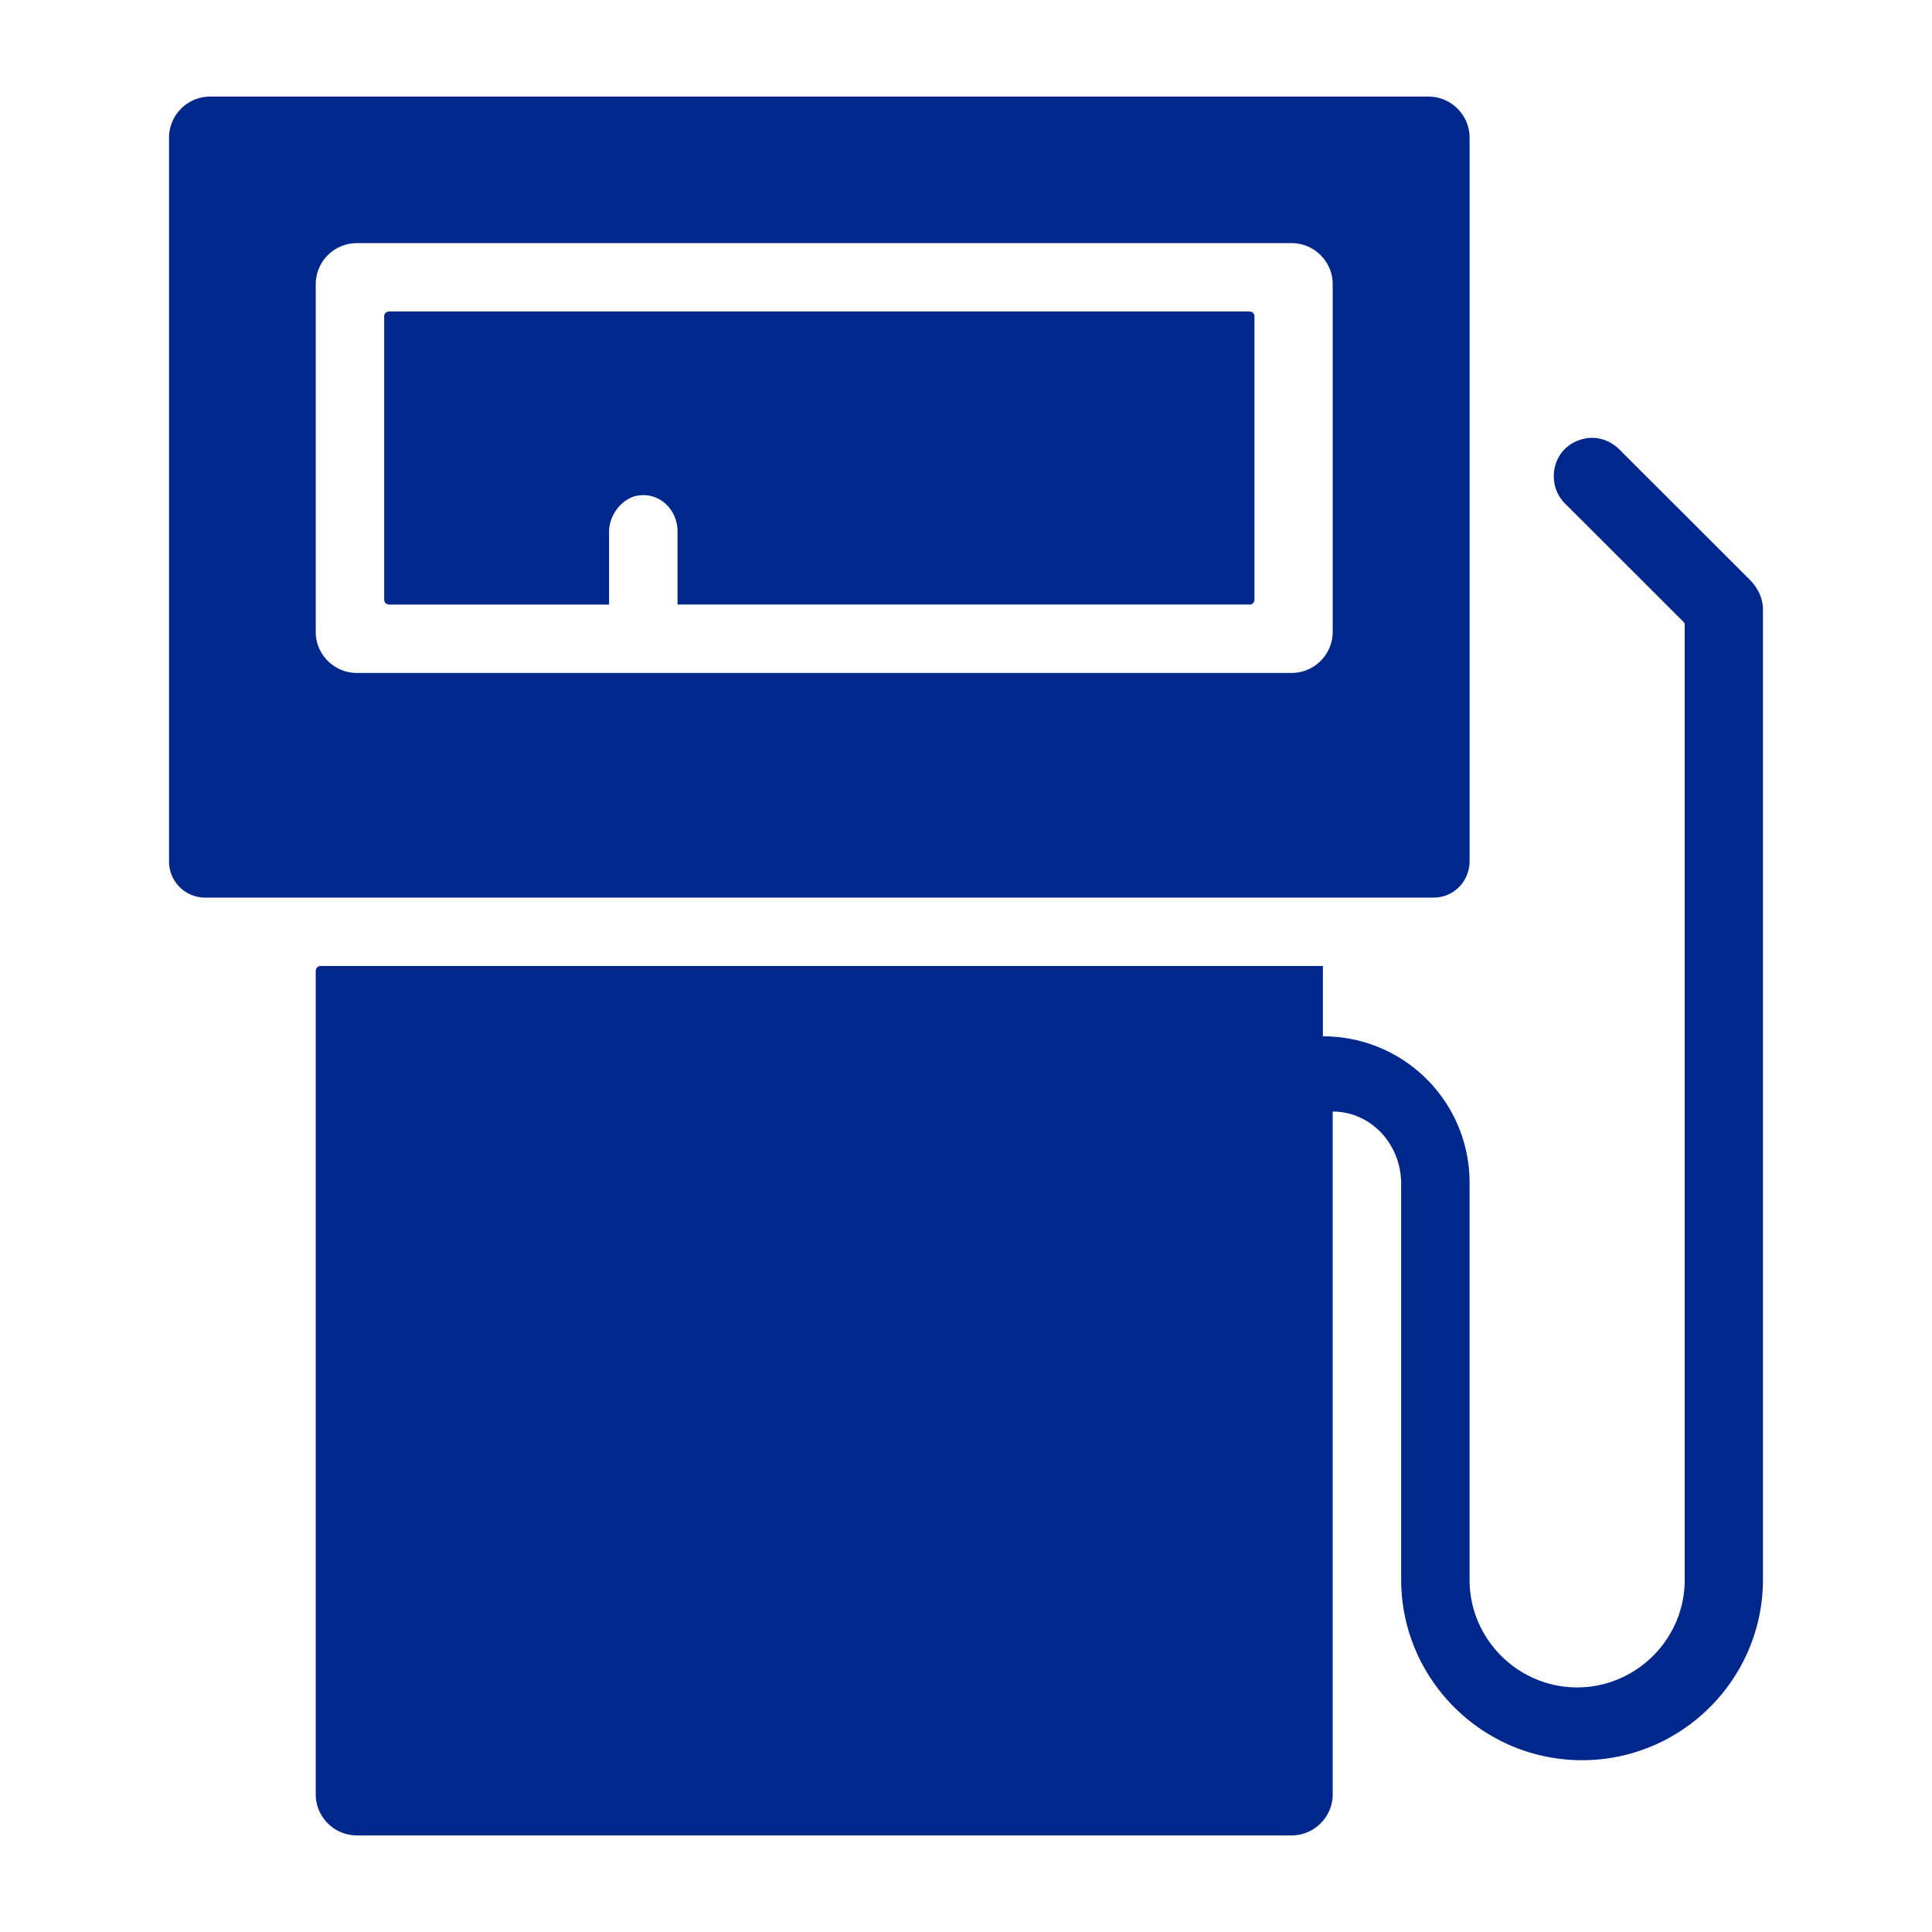
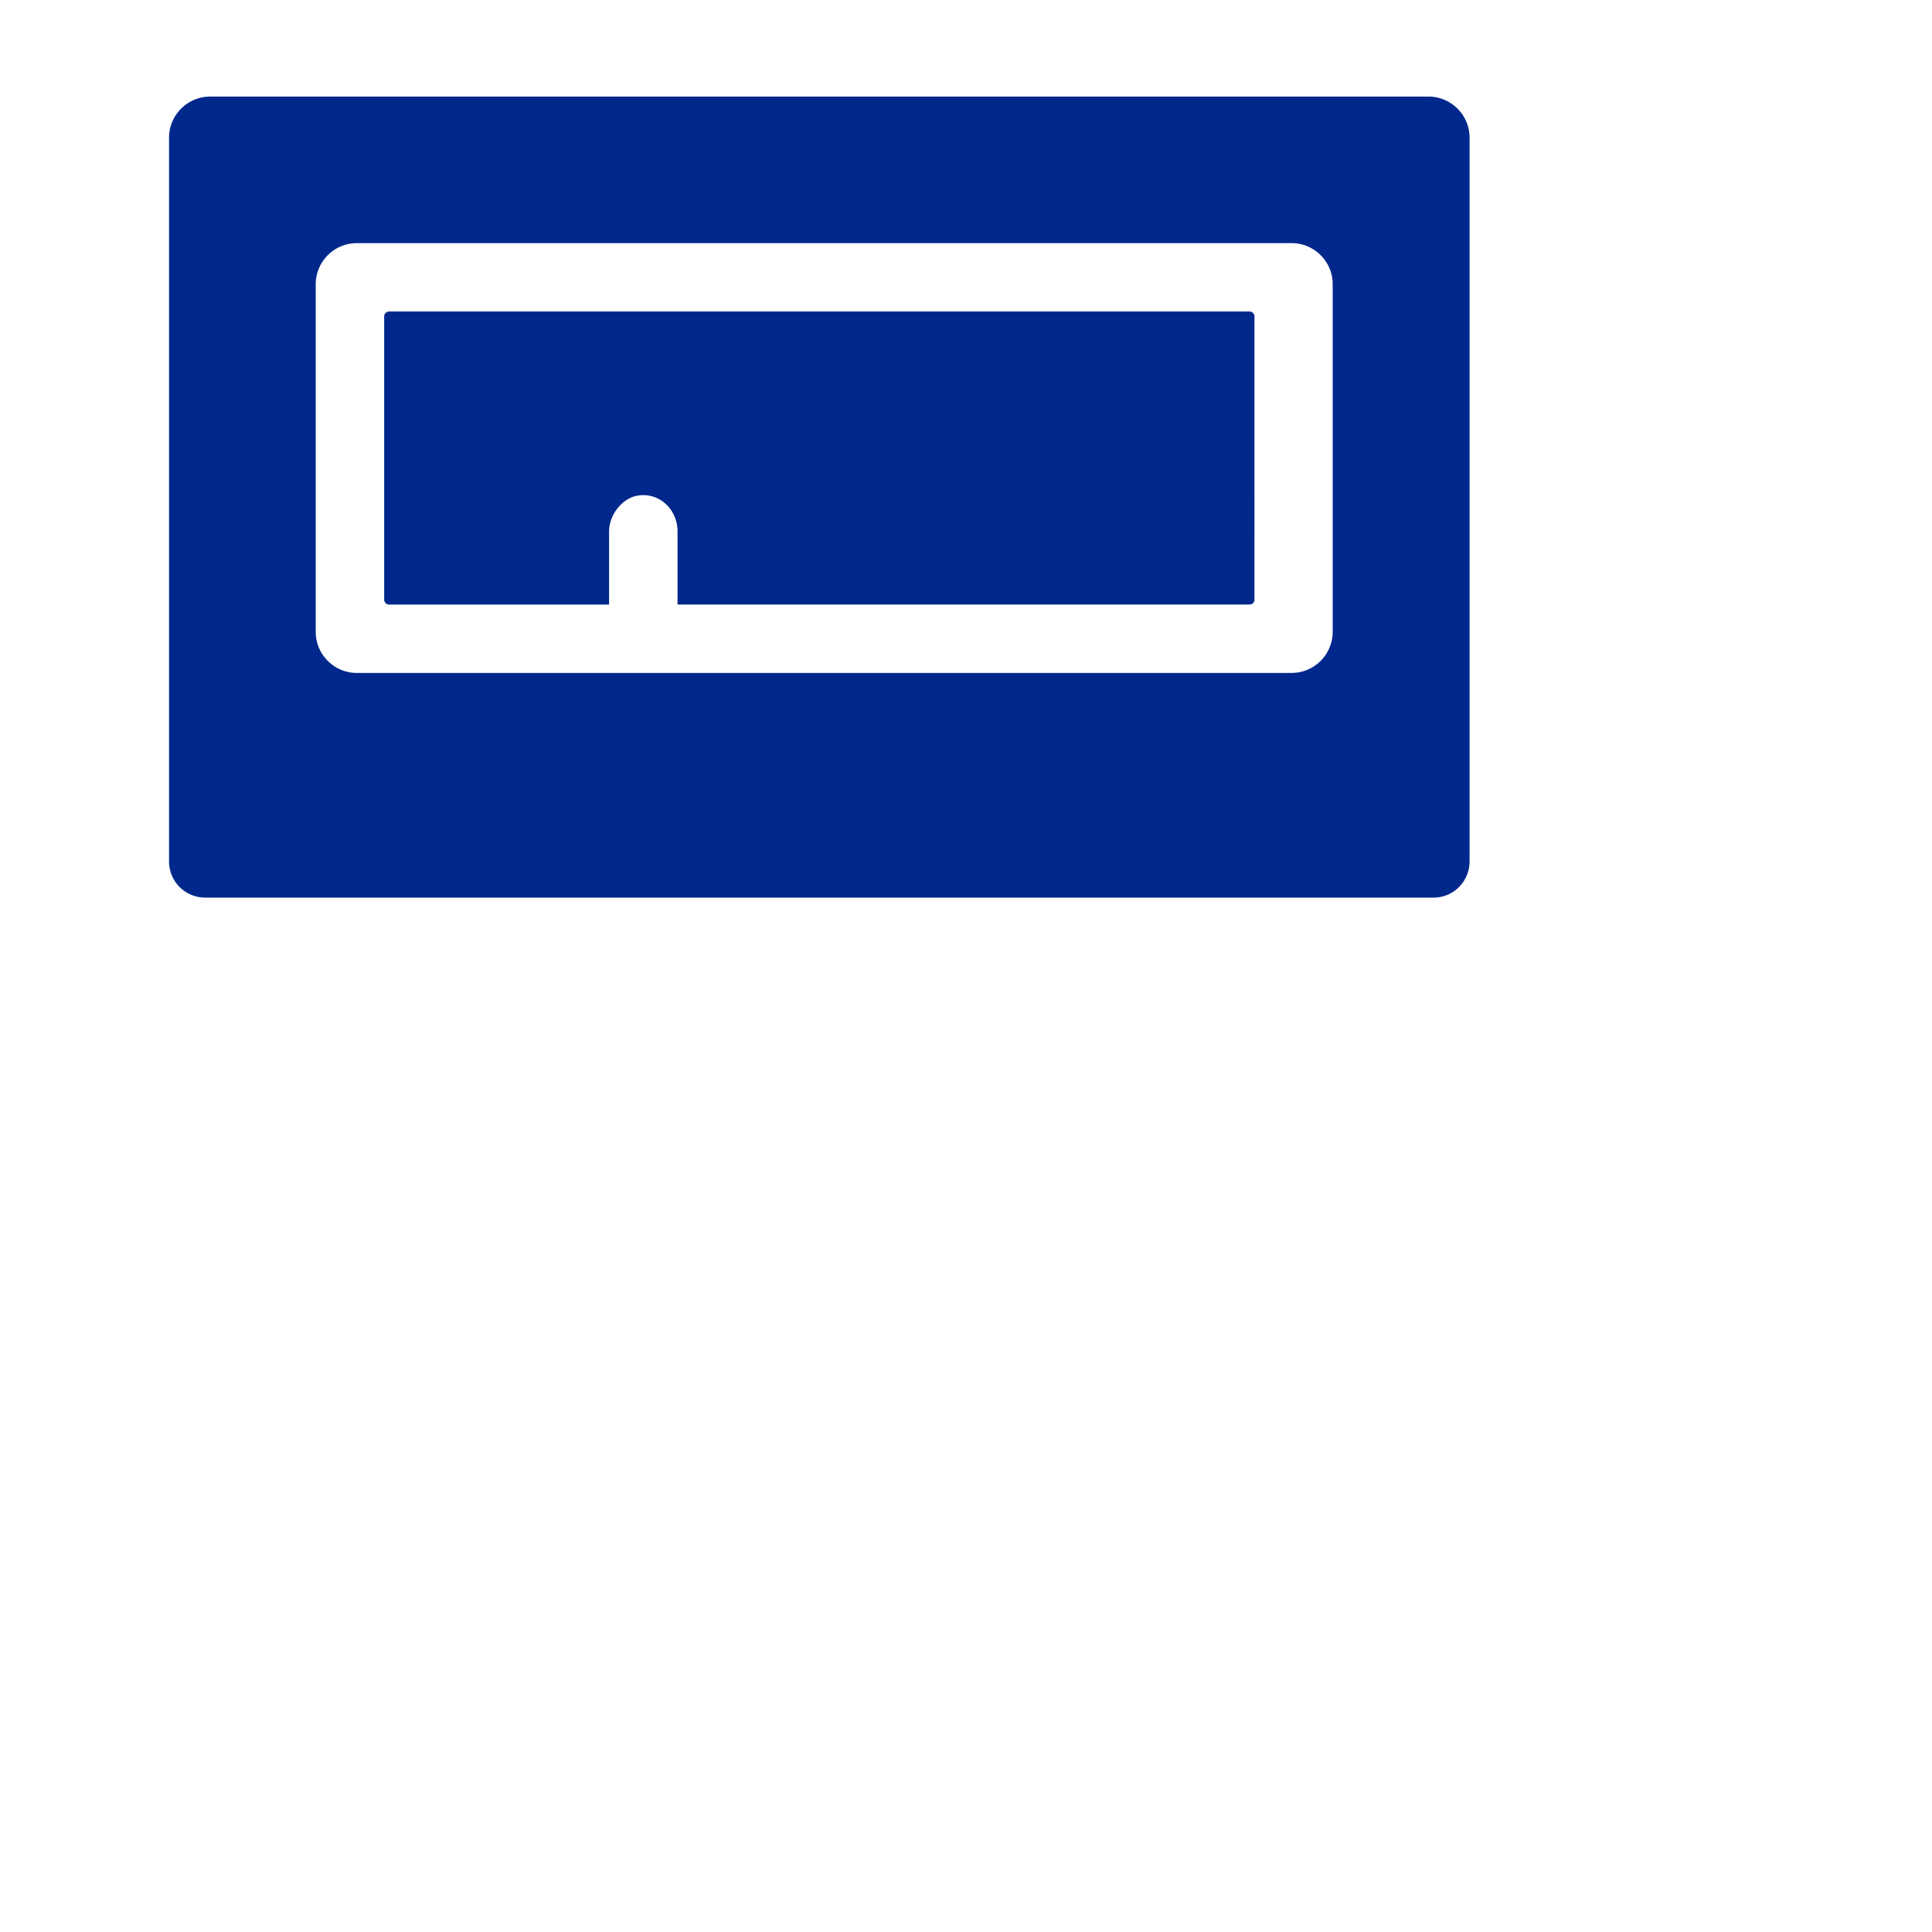
<svg xmlns="http://www.w3.org/2000/svg" data-bbox="17.5 9.999 165.001 180.001" viewBox="0 0 200 200" height="200" width="200" data-type="color">
  <g>
    <path d="M63.052 55.022c0-1.707 1.351-3.494 3.043-3.729 2.251-.313 4.043 1.52 4.043 3.707v7.584h59.218c.28 0 .506-.226.506-.506V32.753a.507.507 0 0 0-.506-.506h-89.08a.505.505 0 0 0-.506.506v29.326c0 .279.227.506.506.506h22.776v-7.563z" fill="#00288C" data-color="1" />
-     <path d="M181.096 59.972l-13.45-13.437c-.899-.898-2.177-1.375-3.43-1.159-3.546.611-4.29 4.666-2.232 6.722l12.309 12.297c.108.108.108.216.108.324v98.838c0 6.113-5.016 11.124-11.135 11.124s-11.135-5.011-11.135-11.124V122.45a15.142 15.142 0 0 0-15.184-15.169V100H33.19a.505.505 0 0 0-.506.506v85.247A4.262 4.262 0 0 0 36.936 190h96.773c2.338 0 4.252-1.911 4.252-4.247v-70.685c3.926 0 7.086 3.337 7.086 7.483v40.955c0 10.315 8.402 18.708 18.727 18.708 10.325 0 18.727-8.393 18.727-18.708V63.1c-.001-1.187-.541-2.265-1.405-3.128z" fill="#00288C" data-color="1" />
    <path d="M32.538 92.921h115.86c2.119 0 3.734-1.73 3.734-3.765v-74.91a4.262 4.262 0 0 0-4.252-4.247H21.752c-2.338 0-4.252 1.911-4.252 4.247v74.91a3.74 3.74 0 0 0 3.734 3.765h11.304zm4.398-67.752h96.773c2.338 0 4.252 1.911 4.252 4.247v36a4.262 4.262 0 0 1-4.252 4.247H36.936c-2.338 0-4.252-1.911-4.252-4.247v-36a4.262 4.262 0 0 1 4.252-4.247z" fill="#00288C" data-color="1" />
  </g>
</svg>